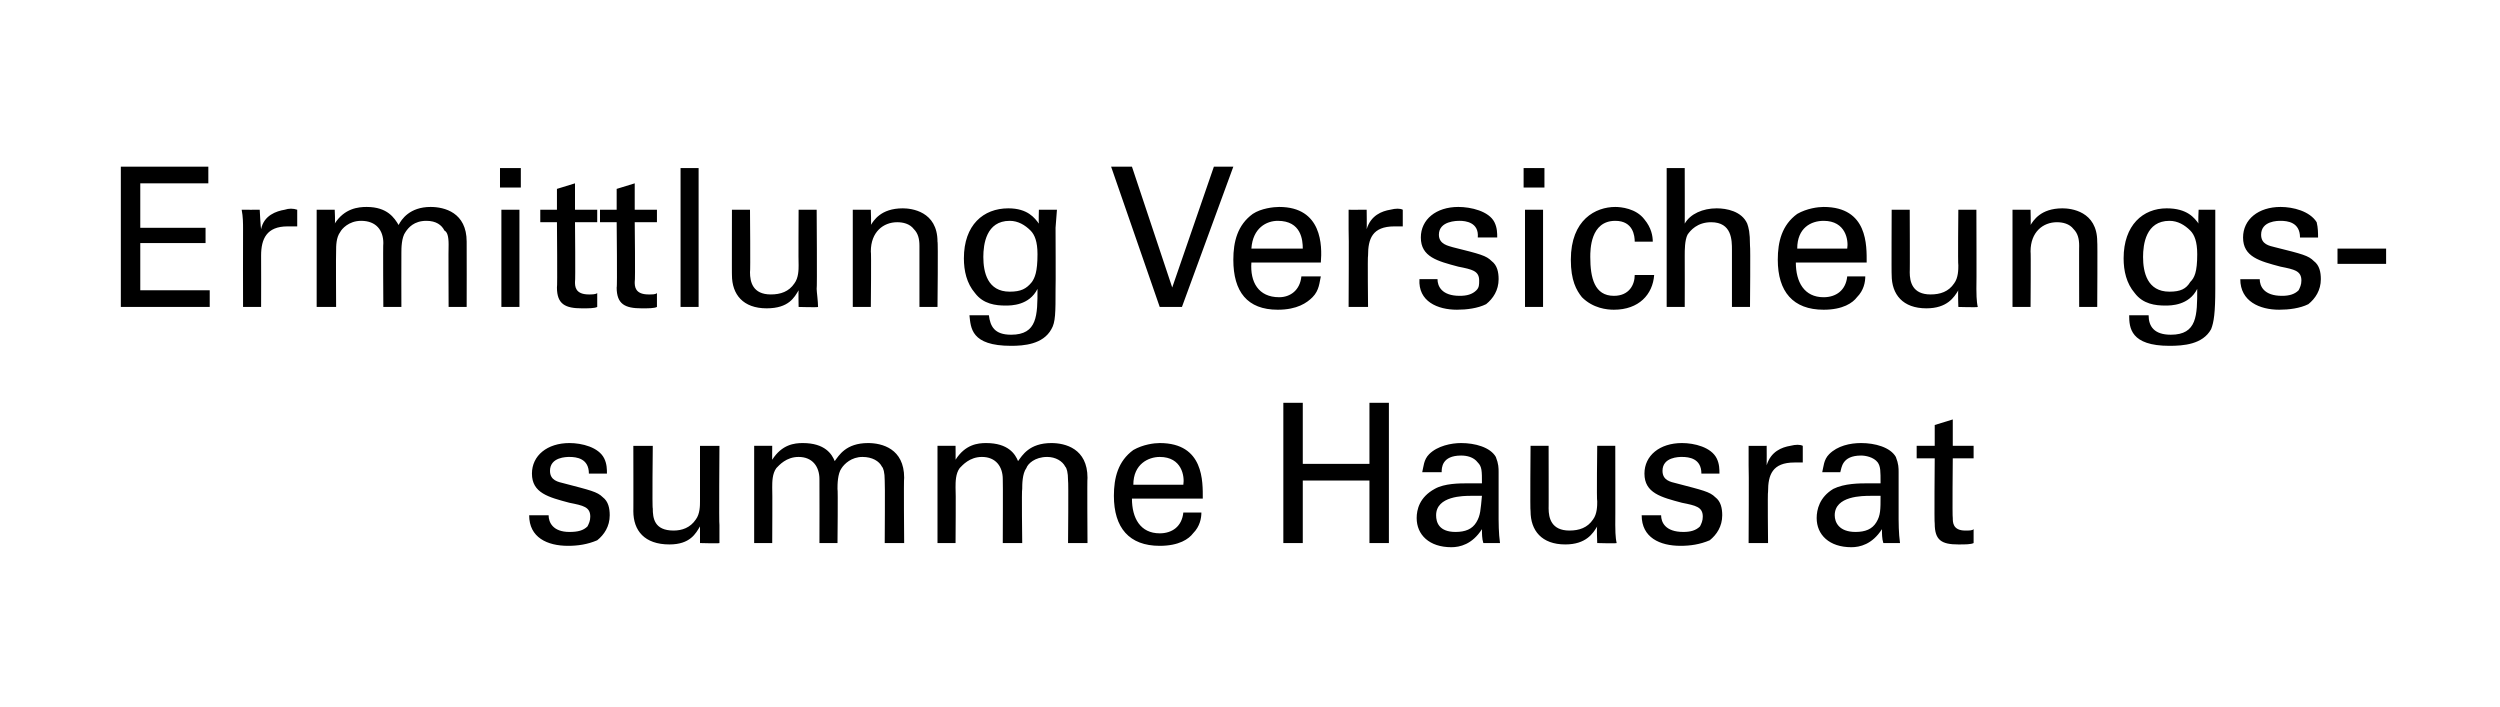
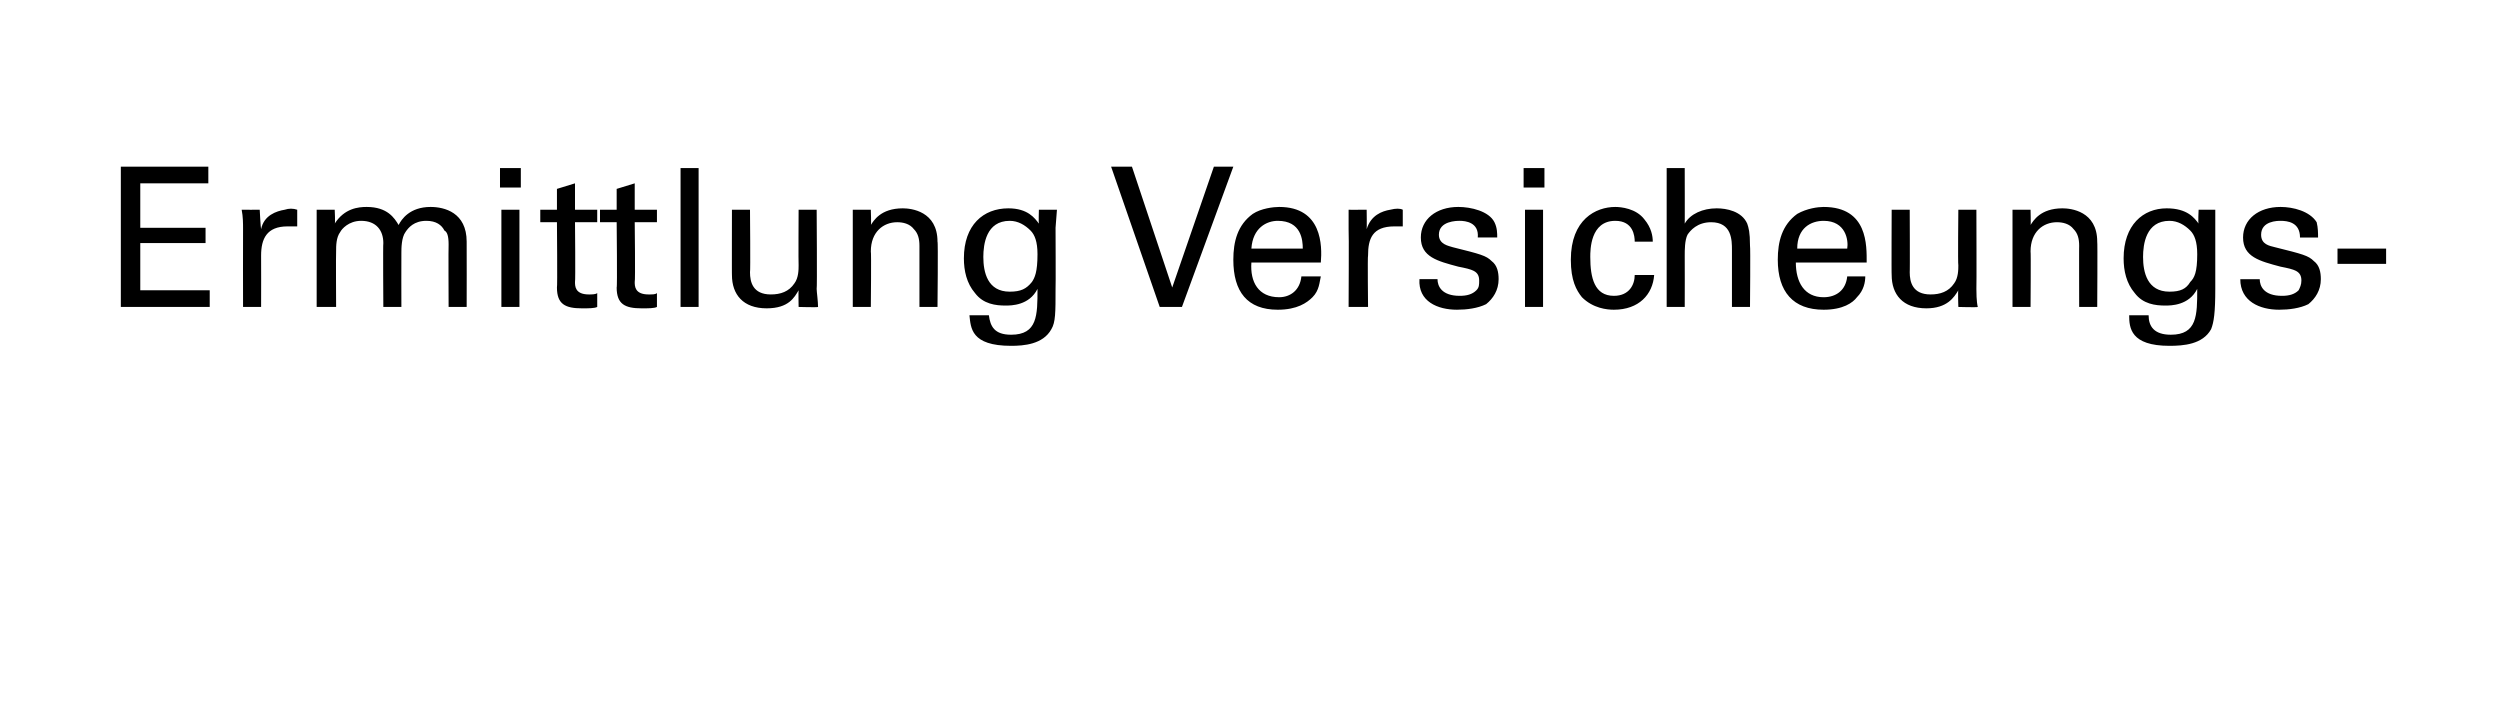
<svg xmlns="http://www.w3.org/2000/svg" version="1.1" width="180px" height="50.9px" viewBox="0 0 180 50.9">
  <desc>Ermittlung Versicheungssumme Hausrat</desc>
  <defs />
  <g id="Polygon60216">
-     <path d="m39.5 37.1c0 .5.3 1.2 1.5 1.2c.6 0 1-.1 1.3-.4c.1-.2.2-.4.2-.7c0-.7-.5-.8-1.5-1c-1.5-.4-2.7-.7-2.7-2.1c0-1.3 1.1-2.2 2.7-2.2c.9 0 2.1.3 2.5 1.1c.2.4.2.8.2 1.1c0 0-1.3 0-1.3 0c0-1.1-.9-1.2-1.4-1.2c-.2 0-1.4 0-1.4 1c0 .7.6.8 1 .9c1.9.5 2.4.6 2.8 1c.4.3.5.8.5 1.3c0 .8-.4 1.4-.9 1.8c-.7.3-1.4.4-2.1.4c-1.5 0-2.8-.6-2.8-2.2c0 0 1.4 0 1.4 0zm7.5-5c0 0-.05 4.53 0 4.5c0 .7.1 1.6 1.5 1.6c.6 0 1.2-.2 1.6-.8c.3-.4.3-1 .3-1.3c0-.02 0-4 0-4l1.4 0c0 0-.04 5.72 0 5.7c0 .2 0 .9 0 1.3c0 .04-1.4 0-1.4 0c0 0 0-1.17 0-1.2c-.3.5-.7 1.3-2.2 1.3c-1.8 0-2.6-1-2.6-2.4c.01.03 0-4.7 0-4.7l1.4 0zm7.3.9l0-.9l1.3 0c0 0-.01 1.03 0 1c.7-1.1 1.6-1.2 2.2-1.2c1.6 0 2.1.8 2.3 1.3c.3-.4.8-1.3 2.4-1.3c1 0 2.6.4 2.6 2.5c-.04.02 0 4.7 0 4.7l-1.4 0c0 0 .03-4.47 0-4.5c0-.6-.1-.9-.2-1c-.2-.4-.7-.7-1.4-.7c-.8 0-1.3.5-1.5.8c-.3.4-.3 1.2-.3 1.5c.04 0 0 3.9 0 3.9l-1.3 0c0 0 .01-4.61 0-4.6c0-.9-.5-1.6-1.5-1.6c-.9 0-1.4.6-1.6.8c-.3.4-.3 1-.3 1.4c.02.05 0 4 0 4l-1.3 0l0-6.1zm13.2 0l0-.9l1.3 0c0 0 .01 1.03 0 1c.7-1.1 1.6-1.2 2.2-1.2c1.6 0 2.1.8 2.3 1.3c.3-.4.8-1.3 2.4-1.3c1 0 2.6.4 2.6 2.5c-.03.02 0 4.7 0 4.7l-1.4 0c0 0 .04-4.47 0-4.5c0-.6-.1-.9-.2-1c-.2-.4-.7-.7-1.3-.7c-.9 0-1.4.5-1.5.8c-.3.4-.3 1.2-.3 1.5c-.05 0 0 3.9 0 3.9l-1.4 0c0 0 .02-4.61 0-4.6c0-.9-.5-1.6-1.5-1.6c-.9 0-1.4.6-1.6.8c-.3.4-.3 1-.3 1.4c.03.05 0 4 0 4l-1.3 0l0-6.1zm14 2.9c0 1.4.6 2.5 2 2.5c.9 0 1.6-.5 1.7-1.5c0 0 1.3 0 1.3 0c0 .4-.1 1-.6 1.5c-.3.4-1 .9-2.4.9c-2.2 0-3.3-1.3-3.3-3.6c0-1.3.3-2.5 1.4-3.3c.7-.4 1.5-.5 1.9-.5c3.2 0 3.1 2.8 3.1 4c0 0-5.1 0-5.1 0zm3.7-1c.1-.6-.1-2-1.7-2c-.8 0-1.9.5-1.9 2c0 0 3.6 0 3.6 0zm8.6-5.9l0 4.4l4.8 0l0-4.4l1.4 0l0 10.1l-1.4 0l0-4.5l-4.8 0l0 4.5l-1.4 0l0-10.1l1.4 0zm13 10.1c-.1-.3-.1-.7-.1-1c-.7 1.1-1.6 1.3-2.2 1.3c-1.6 0-2.5-.9-2.5-2.1c0-.6.2-1.5 1.3-2.1c.7-.4 1.8-.4 2.4-.4c.3 0 .5 0 1 0c0-.9 0-1.2-.3-1.5c-.3-.4-.8-.5-1.2-.5c-1.4 0-1.4.9-1.4 1.2c0 0-1.4 0-1.4 0c.1-.4.1-.9.5-1.3c.6-.6 1.6-.8 2.3-.8c1 0 2.1.3 2.5 1c.2.5.2.8.2 1.1c0 0 0 3.4 0 3.4c0 .1 0 1 .1 1.7c0 0-1.2 0-1.2 0zm-.9-3.4c-.5 0-2.5 0-2.5 1.4c0 .5.2 1.2 1.4 1.2c.7 0 1.2-.2 1.5-.7c.3-.5.3-.9.4-1.9c-.3 0-.5 0-.8 0zm5.6-3.6c0 0 .01 4.53 0 4.5c0 .7.2 1.6 1.5 1.6c.7 0 1.3-.2 1.7-.8c.3-.4.3-1 .3-1.3c-.05-.02 0-4 0-4l1.3 0c0 0 .01 5.72 0 5.7c0 .2 0 .9.1 1.3c-.05.04-1.4 0-1.4 0c0 0-.05-1.17 0-1.2c-.3.5-.8 1.3-2.3 1.3c-1.7 0-2.5-1-2.5-2.4c-.04.03 0-4.7 0-4.7l1.3 0zm8.1 5c0 .5.3 1.2 1.6 1.2c.5 0 .9-.1 1.2-.4c.1-.2.2-.4.2-.7c0-.7-.5-.8-1.5-1c-1.5-.4-2.7-.7-2.7-2.1c0-1.3 1.1-2.2 2.7-2.2c.9 0 2.1.3 2.5 1.1c.2.4.2.8.2 1.1c0 0-1.3 0-1.3 0c0-1.1-.9-1.2-1.4-1.2c-.2 0-1.4 0-1.4 1c0 .7.6.8 1 .9c1.9.5 2.4.6 2.8 1c.4.3.5.8.5 1.3c0 .8-.4 1.4-.9 1.8c-.7.3-1.4.4-2.1.4c-1.5 0-2.8-.6-2.8-2.2c0 0 1.4 0 1.4 0zm6.3-3.6c0-.4 0-.9 0-1.4c-.04.01 1.3 0 1.3 0c0 0 .01 1.37 0 1.4c.3-1 1.1-1.3 1.7-1.4c.4-.1.7-.1.9 0c0 0 0 1.2 0 1.2c-.1 0-.1 0-.2 0c-.1 0-.3 0-.4 0c-1.6 0-1.9.9-1.9 2.1c-.04 0 0 3.7 0 3.7l-1.4 0c0 0 .03-5.56 0-5.6zm9.7 5.6c-.1-.3-.1-.7-.1-1c-.7 1.1-1.6 1.3-2.2 1.3c-1.6 0-2.5-.9-2.5-2.1c0-.6.2-1.5 1.2-2.1c.8-.4 1.9-.4 2.5-.4c.3 0 .5 0 .9 0c0-.9 0-1.2-.2-1.5c-.3-.4-.9-.5-1.2-.5c-1.4 0-1.4.9-1.5 1.2c0 0-1.3 0-1.3 0c.1-.4.1-.9.5-1.3c.6-.6 1.5-.8 2.3-.8c1 0 2.1.3 2.5 1c.2.5.2.8.2 1.1c0 0 0 3.4 0 3.4c0 .1 0 1 .1 1.7c0 0-1.2 0-1.2 0zm-.9-3.4c-.6 0-2.6 0-2.6 1.4c0 .5.3 1.2 1.5 1.2c.7 0 1.2-.2 1.5-.7c.3-.5.3-.9.3-1.9c-.2 0-.4 0-.7 0zm3.3-3.6l1.3 0l0-1.5l1.3-.4l0 1.9l1.5 0l0 .9l-1.5 0c0 0-.04 4.26 0 4.3c0 .3 0 .9.9.9c.3 0 .5 0 .6-.1c0 0 0 1 0 1c-.2.1-.6.1-1.1.1c-1.2 0-1.7-.3-1.7-1.5c-.04.04 0-4.7 0-4.7l-1.3 0l0-.9z" stroke="none" fill="#000" />
-   </g>
+     </g>
  <g id="Polygon60215">
    <path d="m8.7 12l6.3 0l0 1.2l-4.9 0l0 3.2l4.7 0l0 1.1l-4.7 0l0 3.4l5 0l0 1.2l-6.4 0l0-10.1zm8.8 4.5c0-.4 0-.9-.1-1.4c.02.01 1.3 0 1.3 0c0 0 .07 1.37.1 1.4c.2-1 1.1-1.3 1.7-1.4c.3-.1.6-.1.9 0c0 0 0 1.2 0 1.2c-.1 0-.2 0-.3 0c-.1 0-.2 0-.4 0c-1.5 0-1.9.9-1.9 2.1c.01 0 0 3.7 0 3.7l-1.3 0c0 0-.01-5.56 0-5.6zm5.3-.5l0-.9l1.3 0c0 0 .05 1.03 0 1c.7-1.1 1.7-1.2 2.3-1.2c1.5 0 2 .8 2.3 1.3c.2-.4.8-1.3 2.3-1.3c1 0 2.6.4 2.6 2.5c.01.02 0 4.7 0 4.7l-1.3 0c0 0-.02-4.47 0-4.5c0-.6-.1-.9-.3-1c-.2-.4-.6-.7-1.3-.7c-.9 0-1.3.5-1.5.8c-.3.4-.3 1.2-.3 1.5c-.01 0 0 3.9 0 3.9l-1.3 0c0 0-.03-4.61 0-4.6c0-.9-.5-1.6-1.6-1.6c-.9 0-1.4.6-1.5.8c-.3.4-.3 1-.3 1.4c-.02.05 0 4 0 4l-1.4 0l0-6.1zm13.2-3.9l1.5 0l0 1.4l-1.5 0l0-1.4zm.1 3l1.3 0l0 7l-1.3 0l0-7zm2.8 0l1.2 0l0-1.5l1.3-.4l0 1.9l1.6 0l0 .9l-1.6 0c0 0 .04 4.26 0 4.3c0 .3 0 .9 1 .9c.2 0 .5 0 .6-.1c0 0 0 1 0 1c-.2.1-.6.1-1.1.1c-1.2 0-1.8-.3-1.8-1.5c.04.04 0-4.7 0-4.7l-1.2 0l0-.9zm4.3 0l1.2 0l0-1.5l1.3-.4l0 1.9l1.6 0l0 .9l-1.6 0c0 0 .05 4.26 0 4.3c0 .3 0 .9 1 .9c.3 0 .5 0 .6-.1c0 0 0 1 0 1c-.2.1-.6.1-1.1.1c-1.2 0-1.8-.3-1.8-1.5c.05.04 0-4.7 0-4.7l-1.2 0l0-.9zm5.8-3l1.3 0l0 10l-1.3 0l0-10zm5 3c0 0 .04 4.53 0 4.5c0 .7.2 1.6 1.5 1.6c.7 0 1.3-.2 1.7-.8c.3-.4.3-1 .3-1.3c-.02-.02 0-4 0-4l1.3 0c0 0 .04 5.72 0 5.7c0 .2.1.9.1 1.3c-.02.04-1.4 0-1.4 0c0 0-.02-1.17 0-1.2c-.3.5-.7 1.3-2.3 1.3c-1.7 0-2.5-1-2.5-2.4c-.01.03 0-4.7 0-4.7l1.3 0zm7.4.8l0-.8l1.3 0c0 0 .04 1.14 0 1.1c.2-.3.7-1.2 2.3-1.2c.6 0 2.5.2 2.5 2.4c.05-.04 0 4.7 0 4.7l-1.3 0c0 0 0-4.43 0-4.4c0-.5-.1-.9-.4-1.2c-.3-.4-.8-.5-1.2-.5c-1 0-1.9.7-1.9 2.1c.04-.01 0 4 0 4l-1.3 0l0-6.2zm9.8 6.8c.1.8.4 1.4 1.6 1.4c1.9 0 1.9-1.4 1.9-3.3c-.6 1.2-1.9 1.2-2.3 1.2c-.7 0-1.6-.1-2.2-.9c-.6-.7-.8-1.6-.8-2.5c0-2.4 1.4-3.6 3.2-3.6c1.4 0 1.9.7 2.2 1.1c-.03-.03 0-1 0-1l1.3 0l-.1 1.3c0 0 .02 4.38 0 4.4c0 1.7 0 2.4-.3 2.9c-.6 1.1-2 1.2-2.9 1.2c-2.9 0-2.9-1.3-3-2.2c0 0 1.4 0 1.4 0zm3.1-2.4c.2-.3.4-.7.4-2c0-.9-.2-1.4-.5-1.7c-.4-.4-.9-.7-1.5-.7c-1.7 0-1.9 1.7-1.9 2.6c0 1.1.3 2.5 1.9 2.5c.8 0 1.2-.2 1.6-.7zm10.8 1.8l-1.6 0l-3.5-10.1l1.5 0l2.9 8.7l3-8.7l1.4 0l-3.7 10.1zm5-3.2c-.1 1.4.5 2.5 2 2.5c.8 0 1.5-.5 1.6-1.5c0 0 1.4 0 1.4 0c-.1.4-.1 1-.6 1.5c-.4.4-1.1.9-2.5.9c-2.2 0-3.2-1.3-3.2-3.6c0-1.3.3-2.5 1.4-3.3c.6-.4 1.5-.5 1.9-.5c3.1 0 3.1 2.8 3 4c0 0-5 0-5 0zm3.7-1c0-.6-.1-2-1.8-2c-.8 0-1.8.5-1.9 2c0 0 3.7 0 3.7 0zm3.3-1.4c0-.4 0-.9 0-1.4c-.04.01 1.3 0 1.3 0c0 0 .02 1.37 0 1.4c.3-1 1.1-1.3 1.7-1.4c.4-.1.7-.1.9 0c0 0 0 1.2 0 1.2c-.1 0-.1 0-.2 0c-.1 0-.3 0-.4 0c-1.6 0-1.9.9-1.9 2.1c-.04 0 0 3.7 0 3.7l-1.4 0c0 0 .03-5.56 0-5.6zm6.4 3.6c0 .5.3 1.2 1.6 1.2c.5 0 .9-.1 1.2-.4c.2-.2.2-.4.2-.7c0-.7-.5-.8-1.5-1c-1.5-.4-2.7-.7-2.7-2.1c0-1.3 1.1-2.2 2.7-2.2c.9 0 2.2.3 2.6 1.1c.2.4.2.8.2 1.1c0 0-1.4 0-1.4 0c.1-1.1-.9-1.2-1.3-1.2c-.2 0-1.5 0-1.5 1c0 .7.7.8 1 .9c2 .5 2.4.6 2.8 1c.4.3.5.8.5 1.3c0 .8-.4 1.4-.9 1.8c-.6.3-1.4.4-2.1.4c-1.4 0-2.8-.6-2.7-2.2c0 0 1.3 0 1.3 0zm6.2-8l1.5 0l0 1.4l-1.5 0l0-1.4zm.1 3l1.3 0l0 7l-1.3 0l0-7zm7.9 2.3c0-.4-.1-1.5-1.4-1.5c-1.8 0-1.8 2.1-1.8 2.6c0 1.5.3 2.8 1.7 2.8c1.1 0 1.5-.8 1.5-1.5c0 0 1.4 0 1.4 0c-.1 1.4-1.1 2.5-2.9 2.5c-.5 0-1.5-.1-2.3-.9c-.4-.5-.8-1.2-.8-2.7c0-2.9 1.8-3.8 3.2-3.8c.4 0 1.5.1 2.1.9c.5.6.6 1.2.6 1.6c0 0-1.3 0-1.3 0zm2.3-5.3l1.3 0c0 0 .01 4.04 0 4c.4-.7 1.3-1.1 2.3-1.1c.7 0 1.8.2 2.2 1.1c.1.3.2.6.2 1.6c.04.04 0 4.4 0 4.4l-1.3 0c0 0 0-4.12 0-4.1c0-.7 0-2-1.5-2c-1 0-1.5.6-1.7.9c-.2.4-.2 1.1-.2 1.5c.01.01 0 3.7 0 3.7l-1.3 0l0-10zm9.3 6.8c0 1.4.6 2.5 2 2.5c.9 0 1.6-.5 1.7-1.5c0 0 1.3 0 1.3 0c0 .4-.1 1-.6 1.5c-.3.4-1 .9-2.4.9c-2.2 0-3.3-1.3-3.3-3.6c0-1.3.3-2.5 1.4-3.3c.7-.4 1.5-.5 1.9-.5c3.2 0 3.1 2.8 3.1 4c0 0-5.1 0-5.1 0zm3.7-1c.1-.6-.1-2-1.7-2c-.9 0-1.9.5-1.9 2c0 0 3.6 0 3.6 0zm4.5-2.8c0 0 .02 4.53 0 4.5c0 .7.2 1.6 1.5 1.6c.7 0 1.3-.2 1.7-.8c.3-.4.3-1 .3-1.3c-.04-.02 0-4 0-4l1.3 0c0 0 .02 5.72 0 5.7c0 .2 0 .9.1 1.3c-.04.04-1.4 0-1.4 0c0 0-.04-1.17 0-1.2c-.3.5-.8 1.3-2.3 1.3c-1.7 0-2.5-1-2.5-2.4c-.02.03 0-4.7 0-4.7l1.3 0zm7.4.8l0-.8l1.3 0c0 0 .03 1.14 0 1.1c.2-.3.7-1.2 2.3-1.2c.6 0 2.5.2 2.5 2.4c.03-.04 0 4.7 0 4.7l-1.3 0c0 0-.01-4.43 0-4.4c0-.5-.1-.9-.4-1.2c-.3-.4-.8-.5-1.2-.5c-1 0-1.9.7-1.9 2.1c.03-.01 0 4 0 4l-1.3 0l0-6.2zm9.8 6.8c0 .8.4 1.4 1.6 1.4c1.9 0 1.9-1.4 1.9-3.3c-.6 1.2-1.9 1.2-2.3 1.2c-.7 0-1.6-.1-2.2-.9c-.6-.7-.8-1.6-.8-2.5c0-2.4 1.4-3.6 3.1-3.6c1.5 0 2 .7 2.3 1.1c-.05-.03 0-1 0-1l1.2 0l0 1.3c0 0 0 4.38 0 4.4c0 1.7-.1 2.4-.3 2.9c-.6 1.1-2 1.2-3 1.2c-2.8 0-2.9-1.3-2.9-2.2c0 0 1.4 0 1.4 0zm3-2.4c.3-.3.5-.7.5-2c0-.9-.2-1.4-.5-1.7c-.4-.4-.9-.7-1.5-.7c-1.7 0-1.9 1.7-1.9 2.6c0 1.1.3 2.5 1.9 2.5c.8 0 1.2-.2 1.5-.7zm5-.2c0 .5.3 1.2 1.6 1.2c.5 0 .9-.1 1.2-.4c.1-.2.2-.4.2-.7c0-.7-.5-.8-1.5-1c-1.5-.4-2.7-.7-2.7-2.1c0-1.3 1.1-2.2 2.7-2.2c.9 0 2.1.3 2.6 1.1c.1.4.1.8.1 1.1c0 0-1.3 0-1.3 0c0-1.1-.9-1.2-1.4-1.2c-.2 0-1.4 0-1.4 1c0 .7.6.8 1 .9c2 .5 2.4.6 2.8 1c.4.3.5.8.5 1.3c0 .8-.4 1.4-.9 1.8c-.6.3-1.4.4-2.1.4c-1.4 0-2.8-.6-2.8-2.2c0 0 1.4 0 1.4 0zm5.6-2.2l3.5 0l0 1.1l-3.5 0l0-1.1z" stroke="none" fill="#000" />
  </g>
</svg>